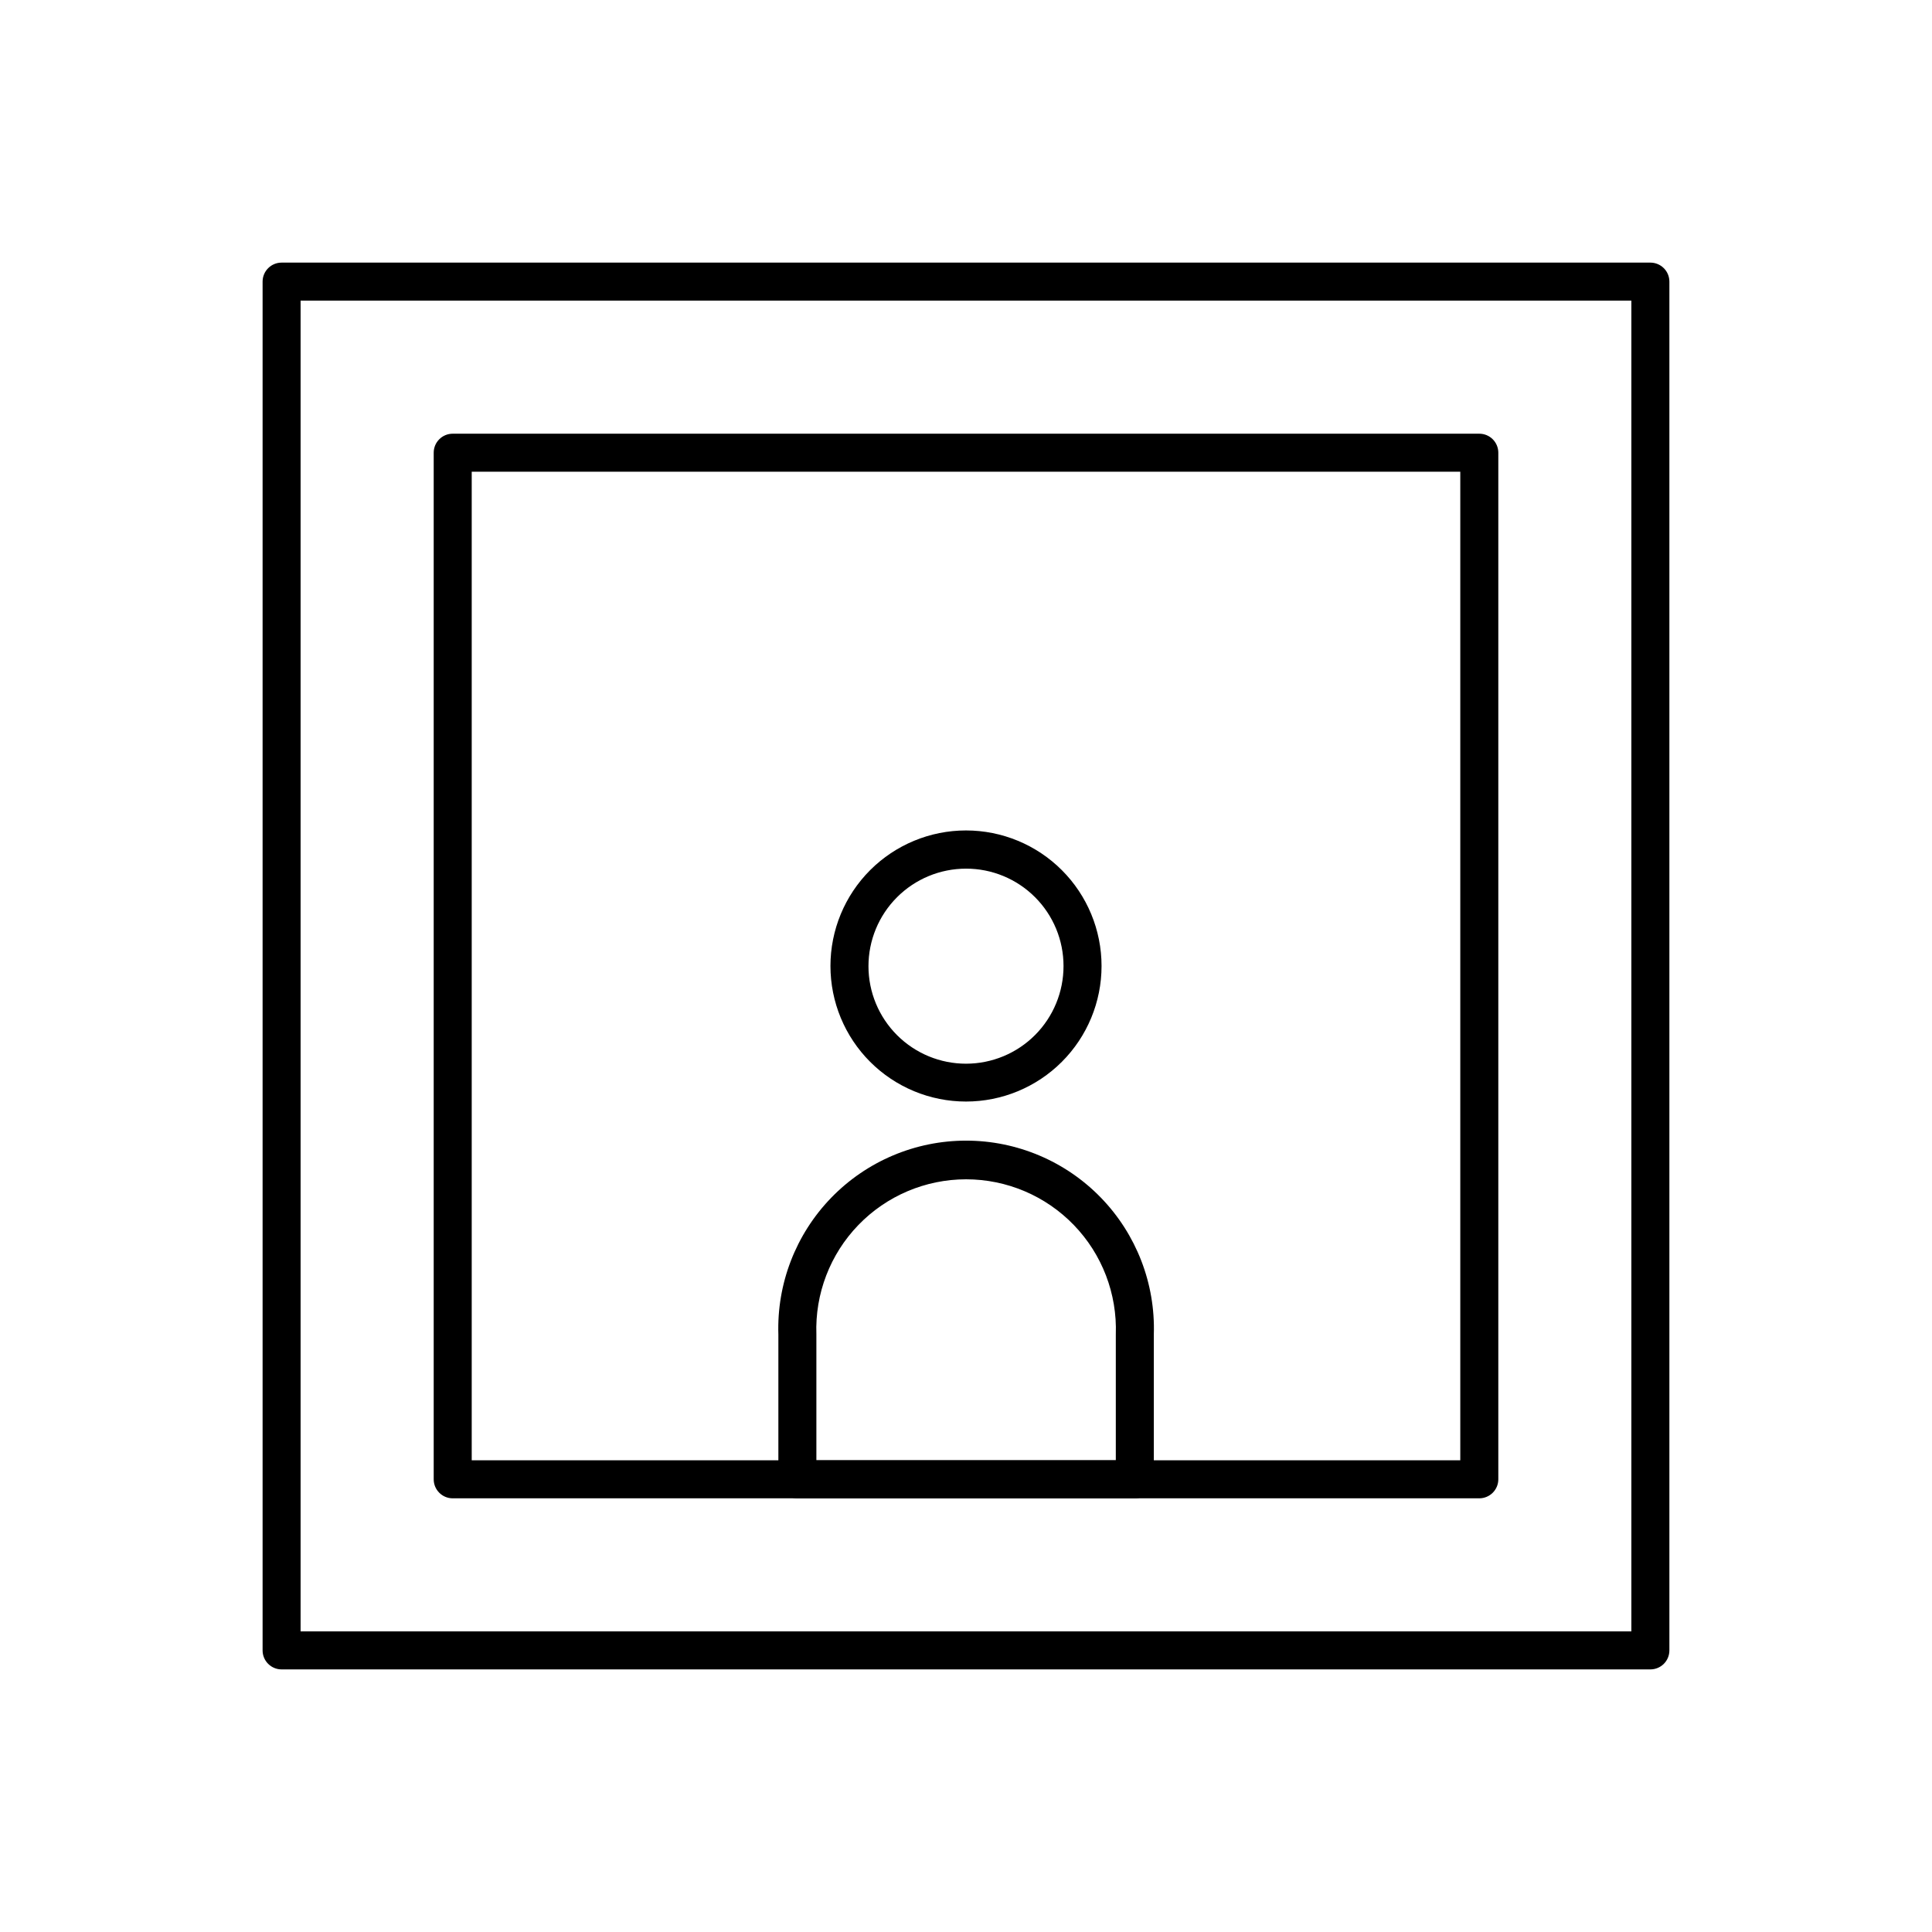
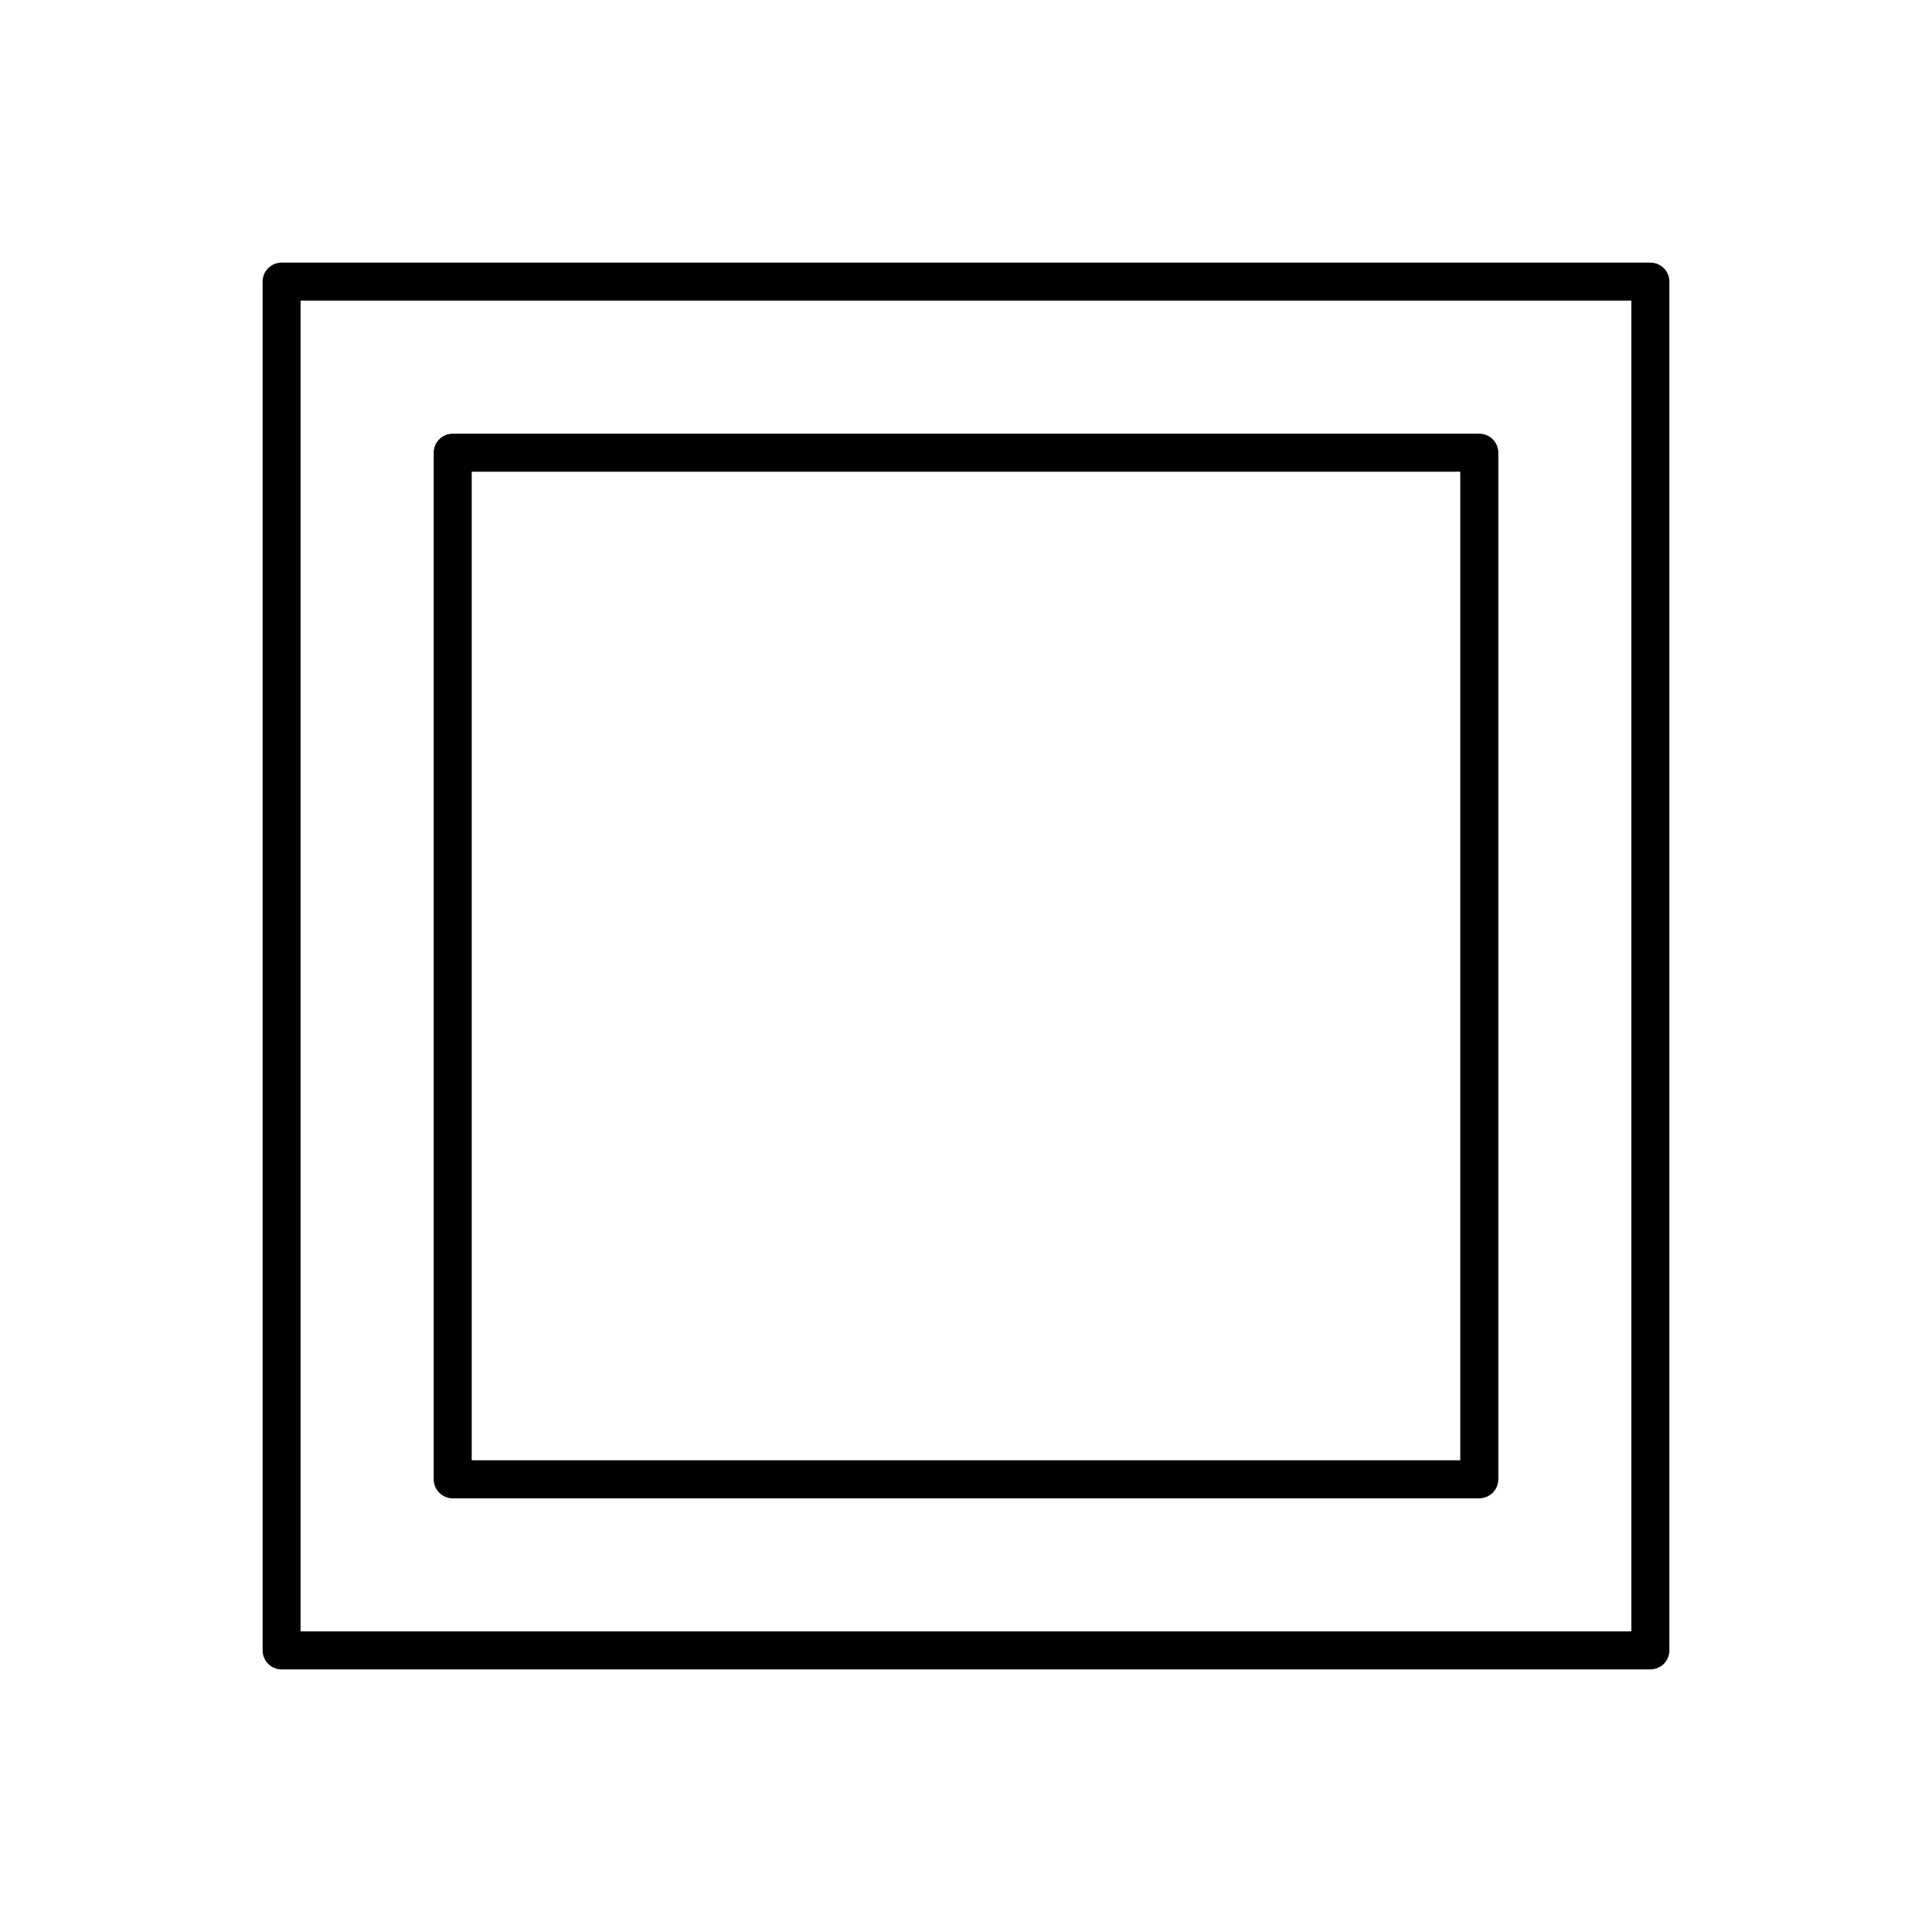
<svg xmlns="http://www.w3.org/2000/svg" fill="#000000" width="800px" height="800px" version="1.1" viewBox="144 144 512 512">
  <g>
-     <path d="m581.37 586.41h-362.74c-2.785 0-5.039-2.254-5.039-5.035v-362.74c0-2.785 2.254-5.039 5.039-5.039h362.74c1.336 0 2.617 0.531 3.562 1.477 0.945 0.941 1.473 2.223 1.473 3.562v362.74c0 1.336-0.527 2.617-1.473 3.562-0.945 0.945-2.227 1.473-3.562 1.473zm-357.71-10.074h352.67v-352.67h-352.67z" />
+     <path d="m581.37 586.41h-362.74c-2.785 0-5.039-2.254-5.039-5.035v-362.74c0-2.785 2.254-5.039 5.039-5.039h362.74c1.336 0 2.617 0.531 3.562 1.477 0.945 0.941 1.473 2.223 1.473 3.562v362.74c0 1.336-0.527 2.617-1.473 3.562-0.945 0.945-2.227 1.473-3.562 1.473zm-357.71-10.074h352.67v-352.67h-352.67" />
    <path d="m536.03 541.07h-272.06c-2.781 0-5.035-2.258-5.035-5.039v-272.06c0-2.781 2.254-5.035 5.035-5.035h272.06c1.336 0 2.617 0.527 3.562 1.473 0.945 0.945 1.477 2.227 1.477 3.562v272.06c0 1.336-0.531 2.617-1.477 3.562-0.945 0.945-2.227 1.477-3.562 1.477zm-267.02-10.078h261.98v-261.98h-261.98z" />
-     <path d="m400 435.92c-9.527 0-18.664-3.785-25.402-10.523-6.734-6.734-10.52-15.871-10.52-25.398s3.785-18.664 10.52-25.402c6.738-6.734 15.875-10.52 25.402-10.52s18.664 3.785 25.398 10.52c6.738 6.738 10.523 15.875 10.523 25.402s-3.785 18.664-10.523 25.398c-6.734 6.738-15.871 10.523-25.398 10.523zm0-61.715v-0.004c-6.859 0-13.434 2.727-18.281 7.578-4.848 4.848-7.57 11.426-7.566 18.285 0.004 6.856 2.734 13.43 7.59 18.277 4.852 4.844 11.434 7.559 18.289 7.551 6.859-0.008 13.43-2.742 18.273-7.602 4.84-4.856 7.551-11.438 7.539-18.293 0-6.852-2.723-13.422-7.574-18.258-4.848-4.84-11.422-7.551-18.27-7.539z" />
-     <path d="m444.74 541.07h-89.426c-2.785 0-5.039-2.258-5.039-5.039v-38.391c-0.43-13.469 4.621-26.535 13.996-36.215 9.379-9.68 22.277-15.145 35.754-15.145 13.477 0 26.375 5.465 35.754 15.145 9.375 9.68 14.426 22.746 13.996 36.215v38.391c0 1.336-0.531 2.617-1.473 3.562-0.945 0.945-2.227 1.477-3.562 1.477zm-84.391-10.078h79.352v-33.352c0.383-10.766-3.625-21.23-11.109-28.98-7.481-7.754-17.793-12.133-28.566-12.133-10.773 0-21.086 4.379-28.566 12.133-7.484 7.75-11.492 18.215-11.109 28.98z" />
  </g>
</svg>